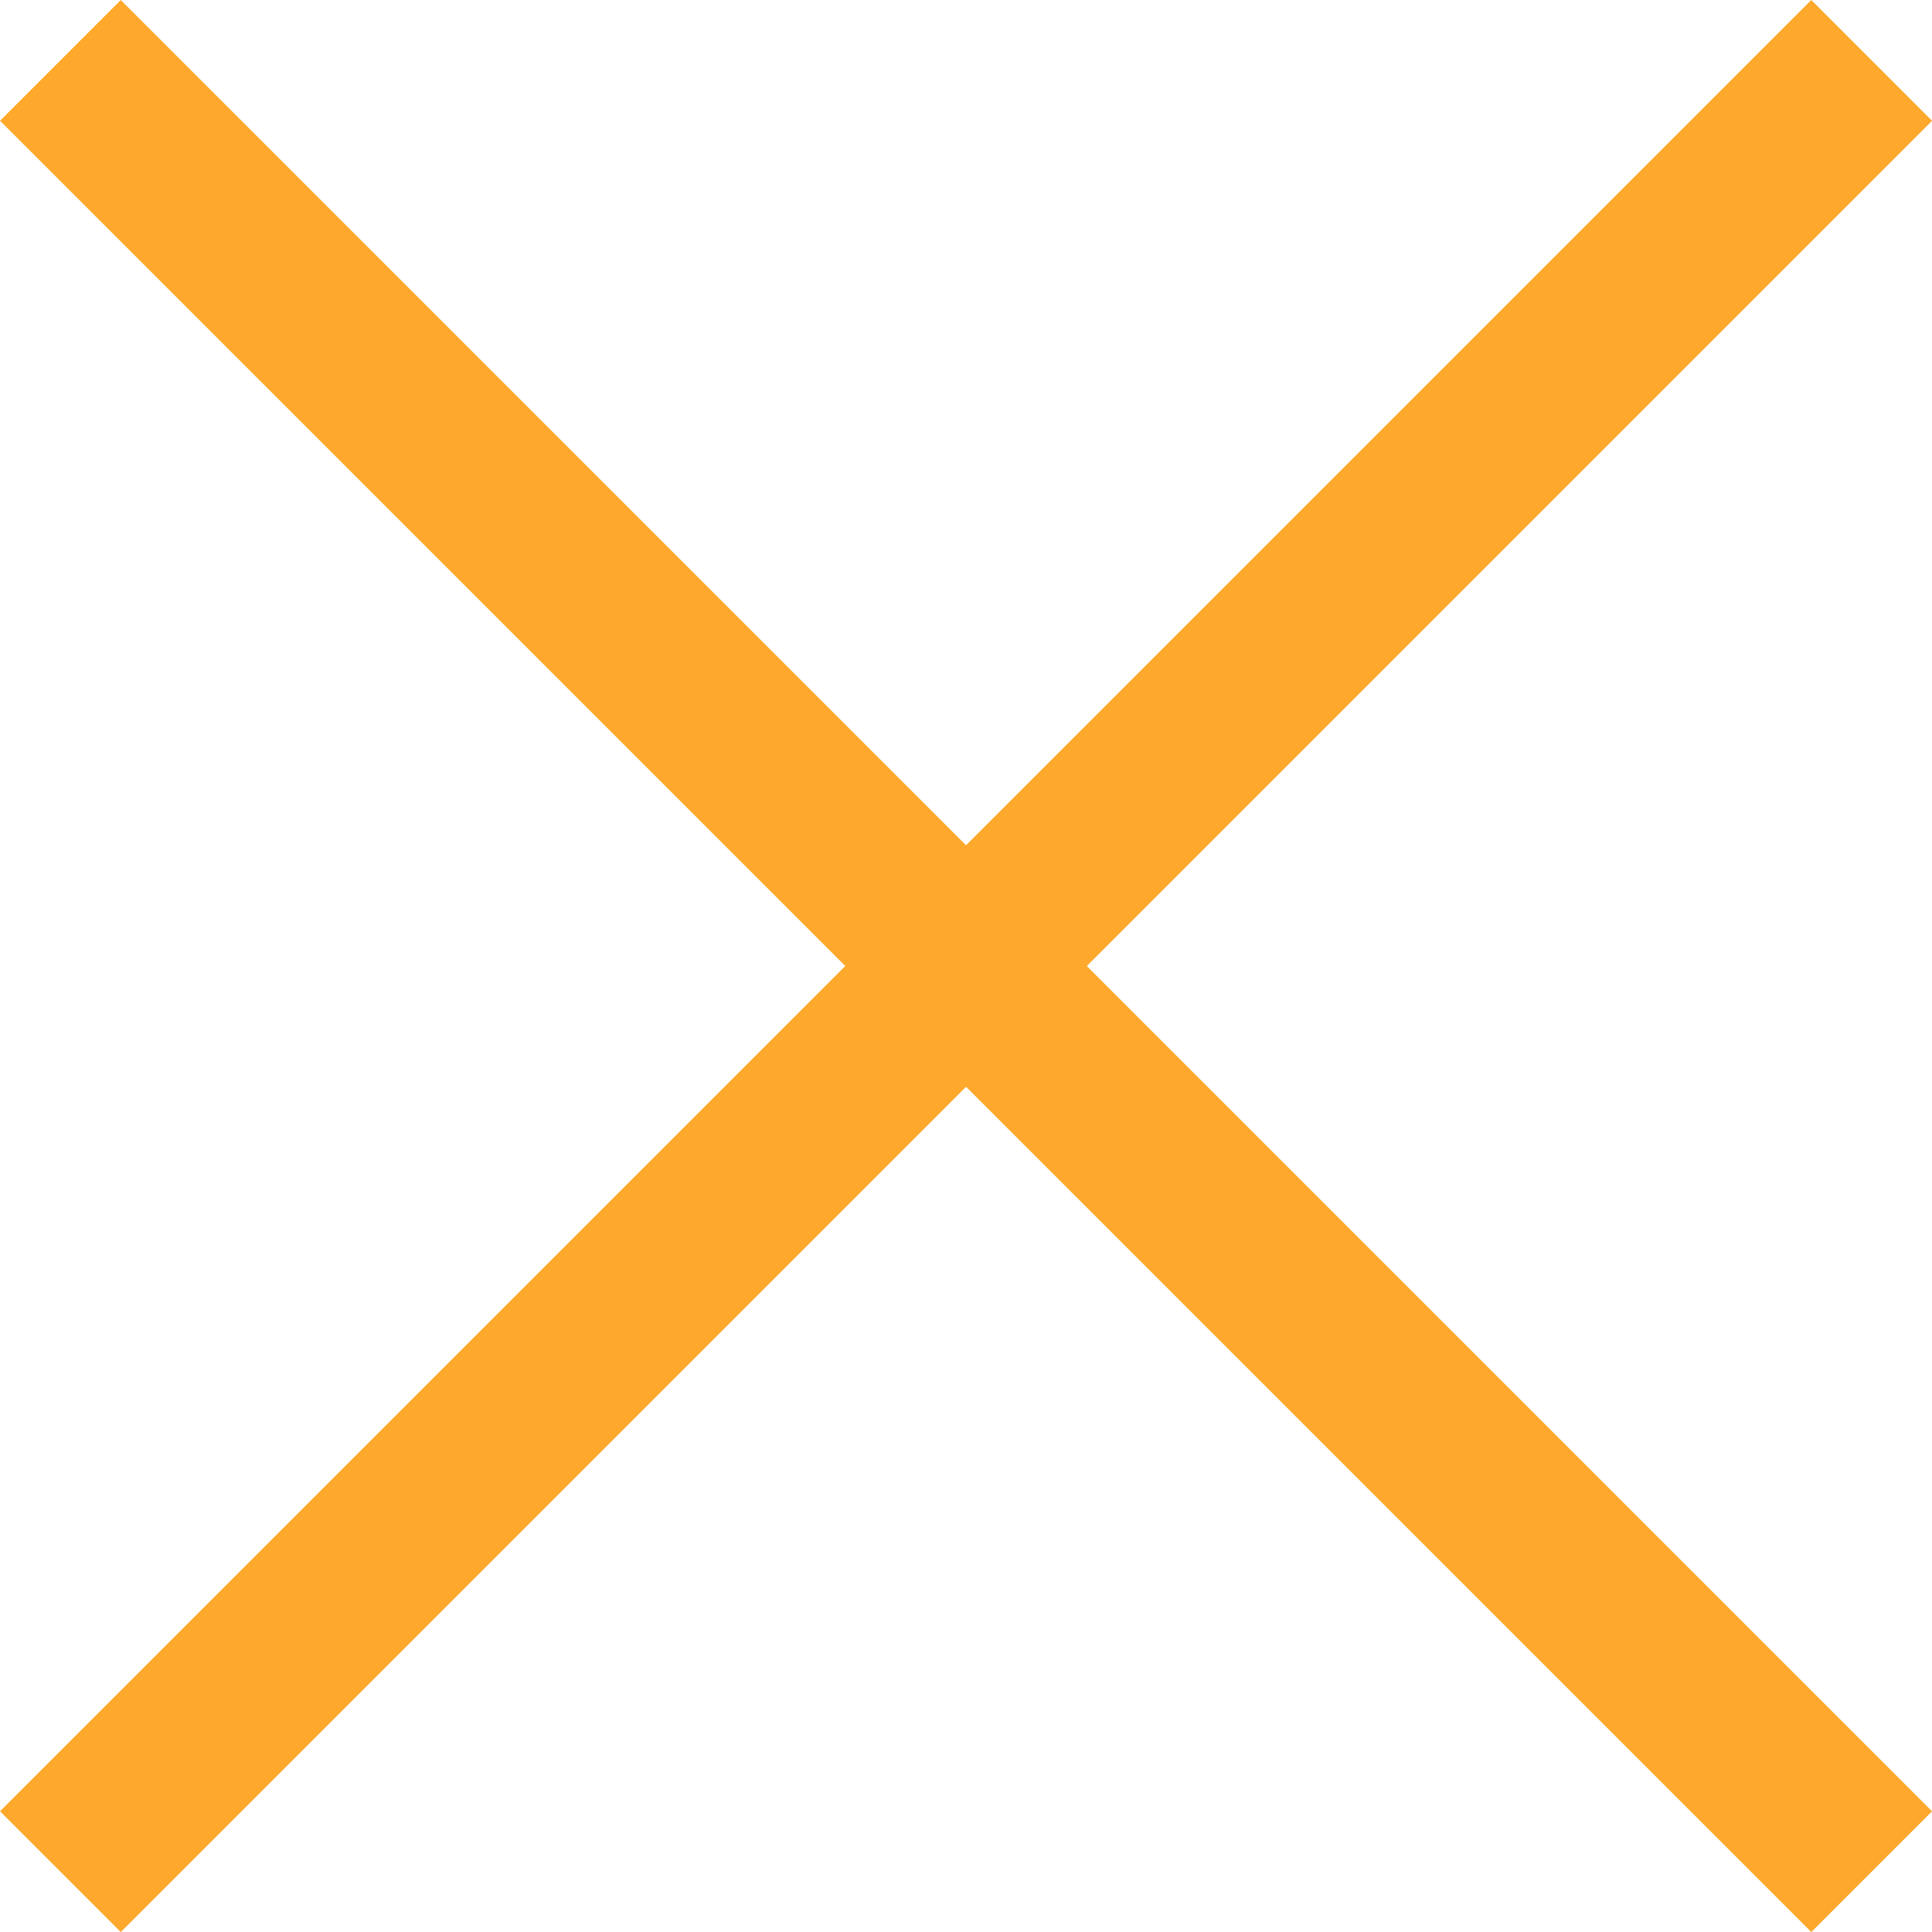
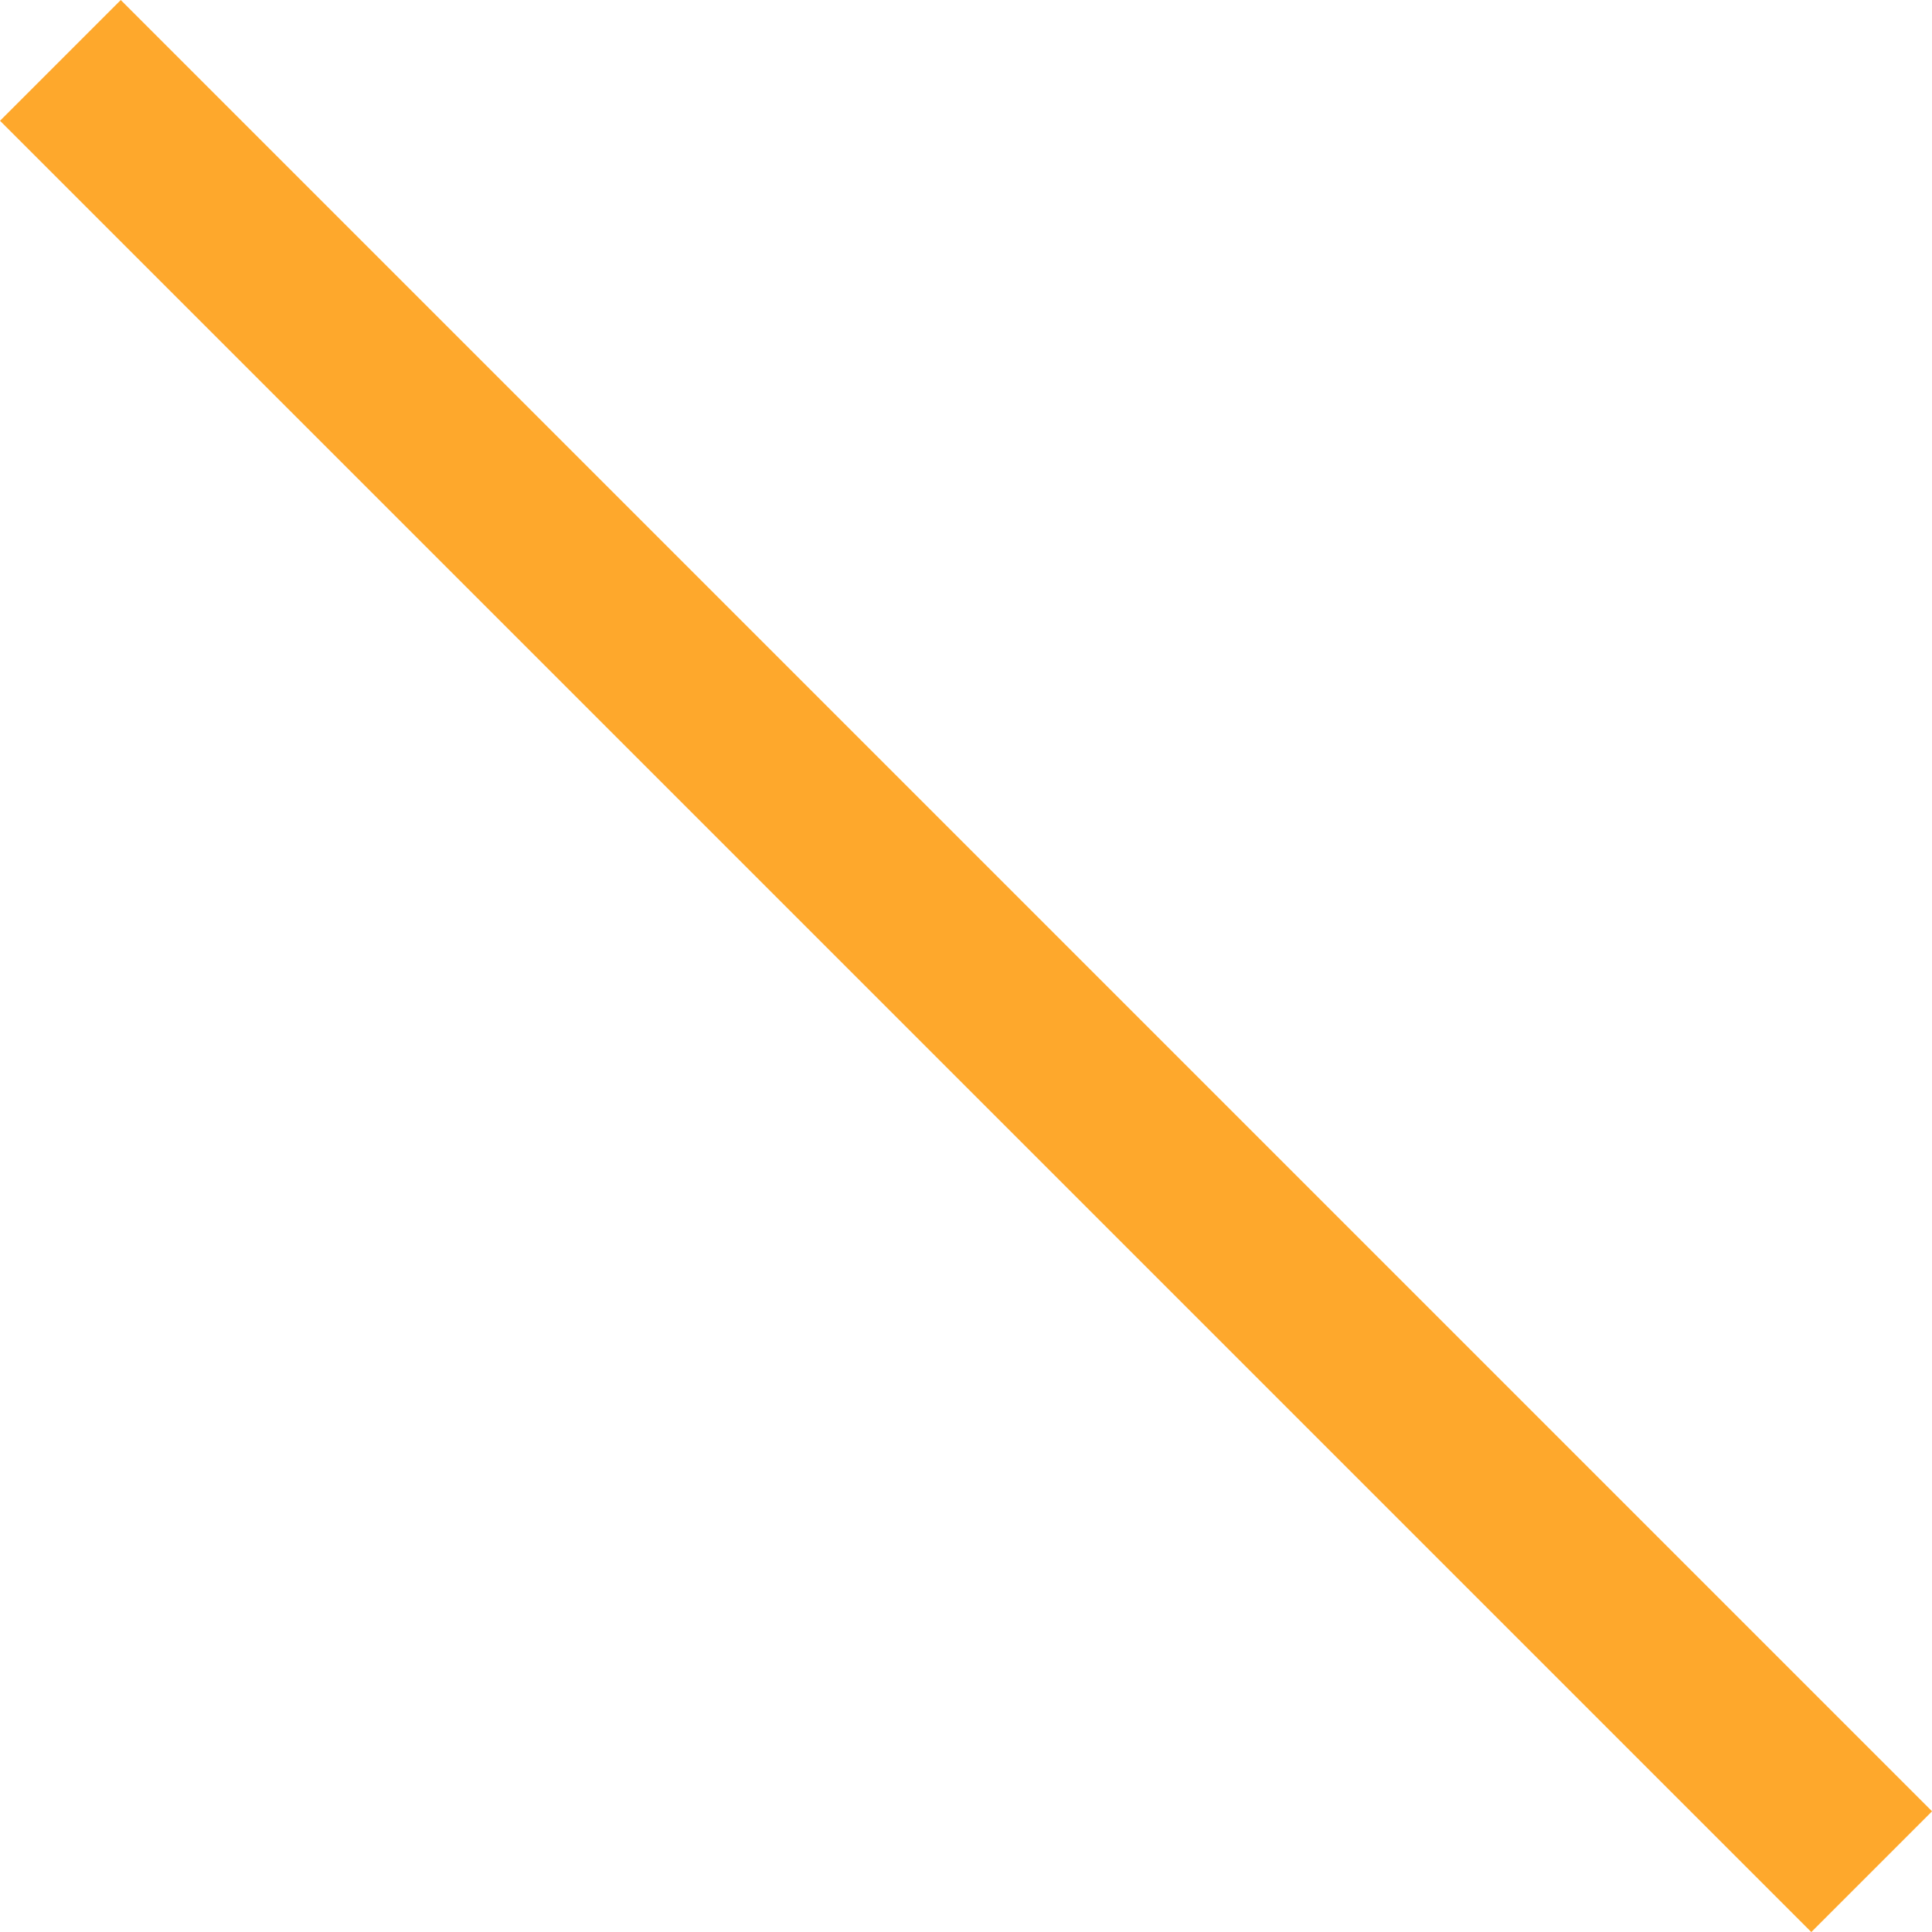
<svg xmlns="http://www.w3.org/2000/svg" viewBox="-8.6797547282913e-7 -2.5038479734007524e-8 22.627 22.627">
  <g stroke="none" stroke-width="1" fill="#fea82c" fill-rule="evenodd">
    <rect transform="translate(11.314, 11.314) rotate(-45) translate(-11.314, -11.314) " x="10.314" y="-3.686" width="2" height="30" />
-     <rect transform="translate(11.314, 11.314) rotate(-315) translate(-11.314, -11.314) " x="10.314" y="-3.686" width="2" height="30" />
  </g>
</svg>